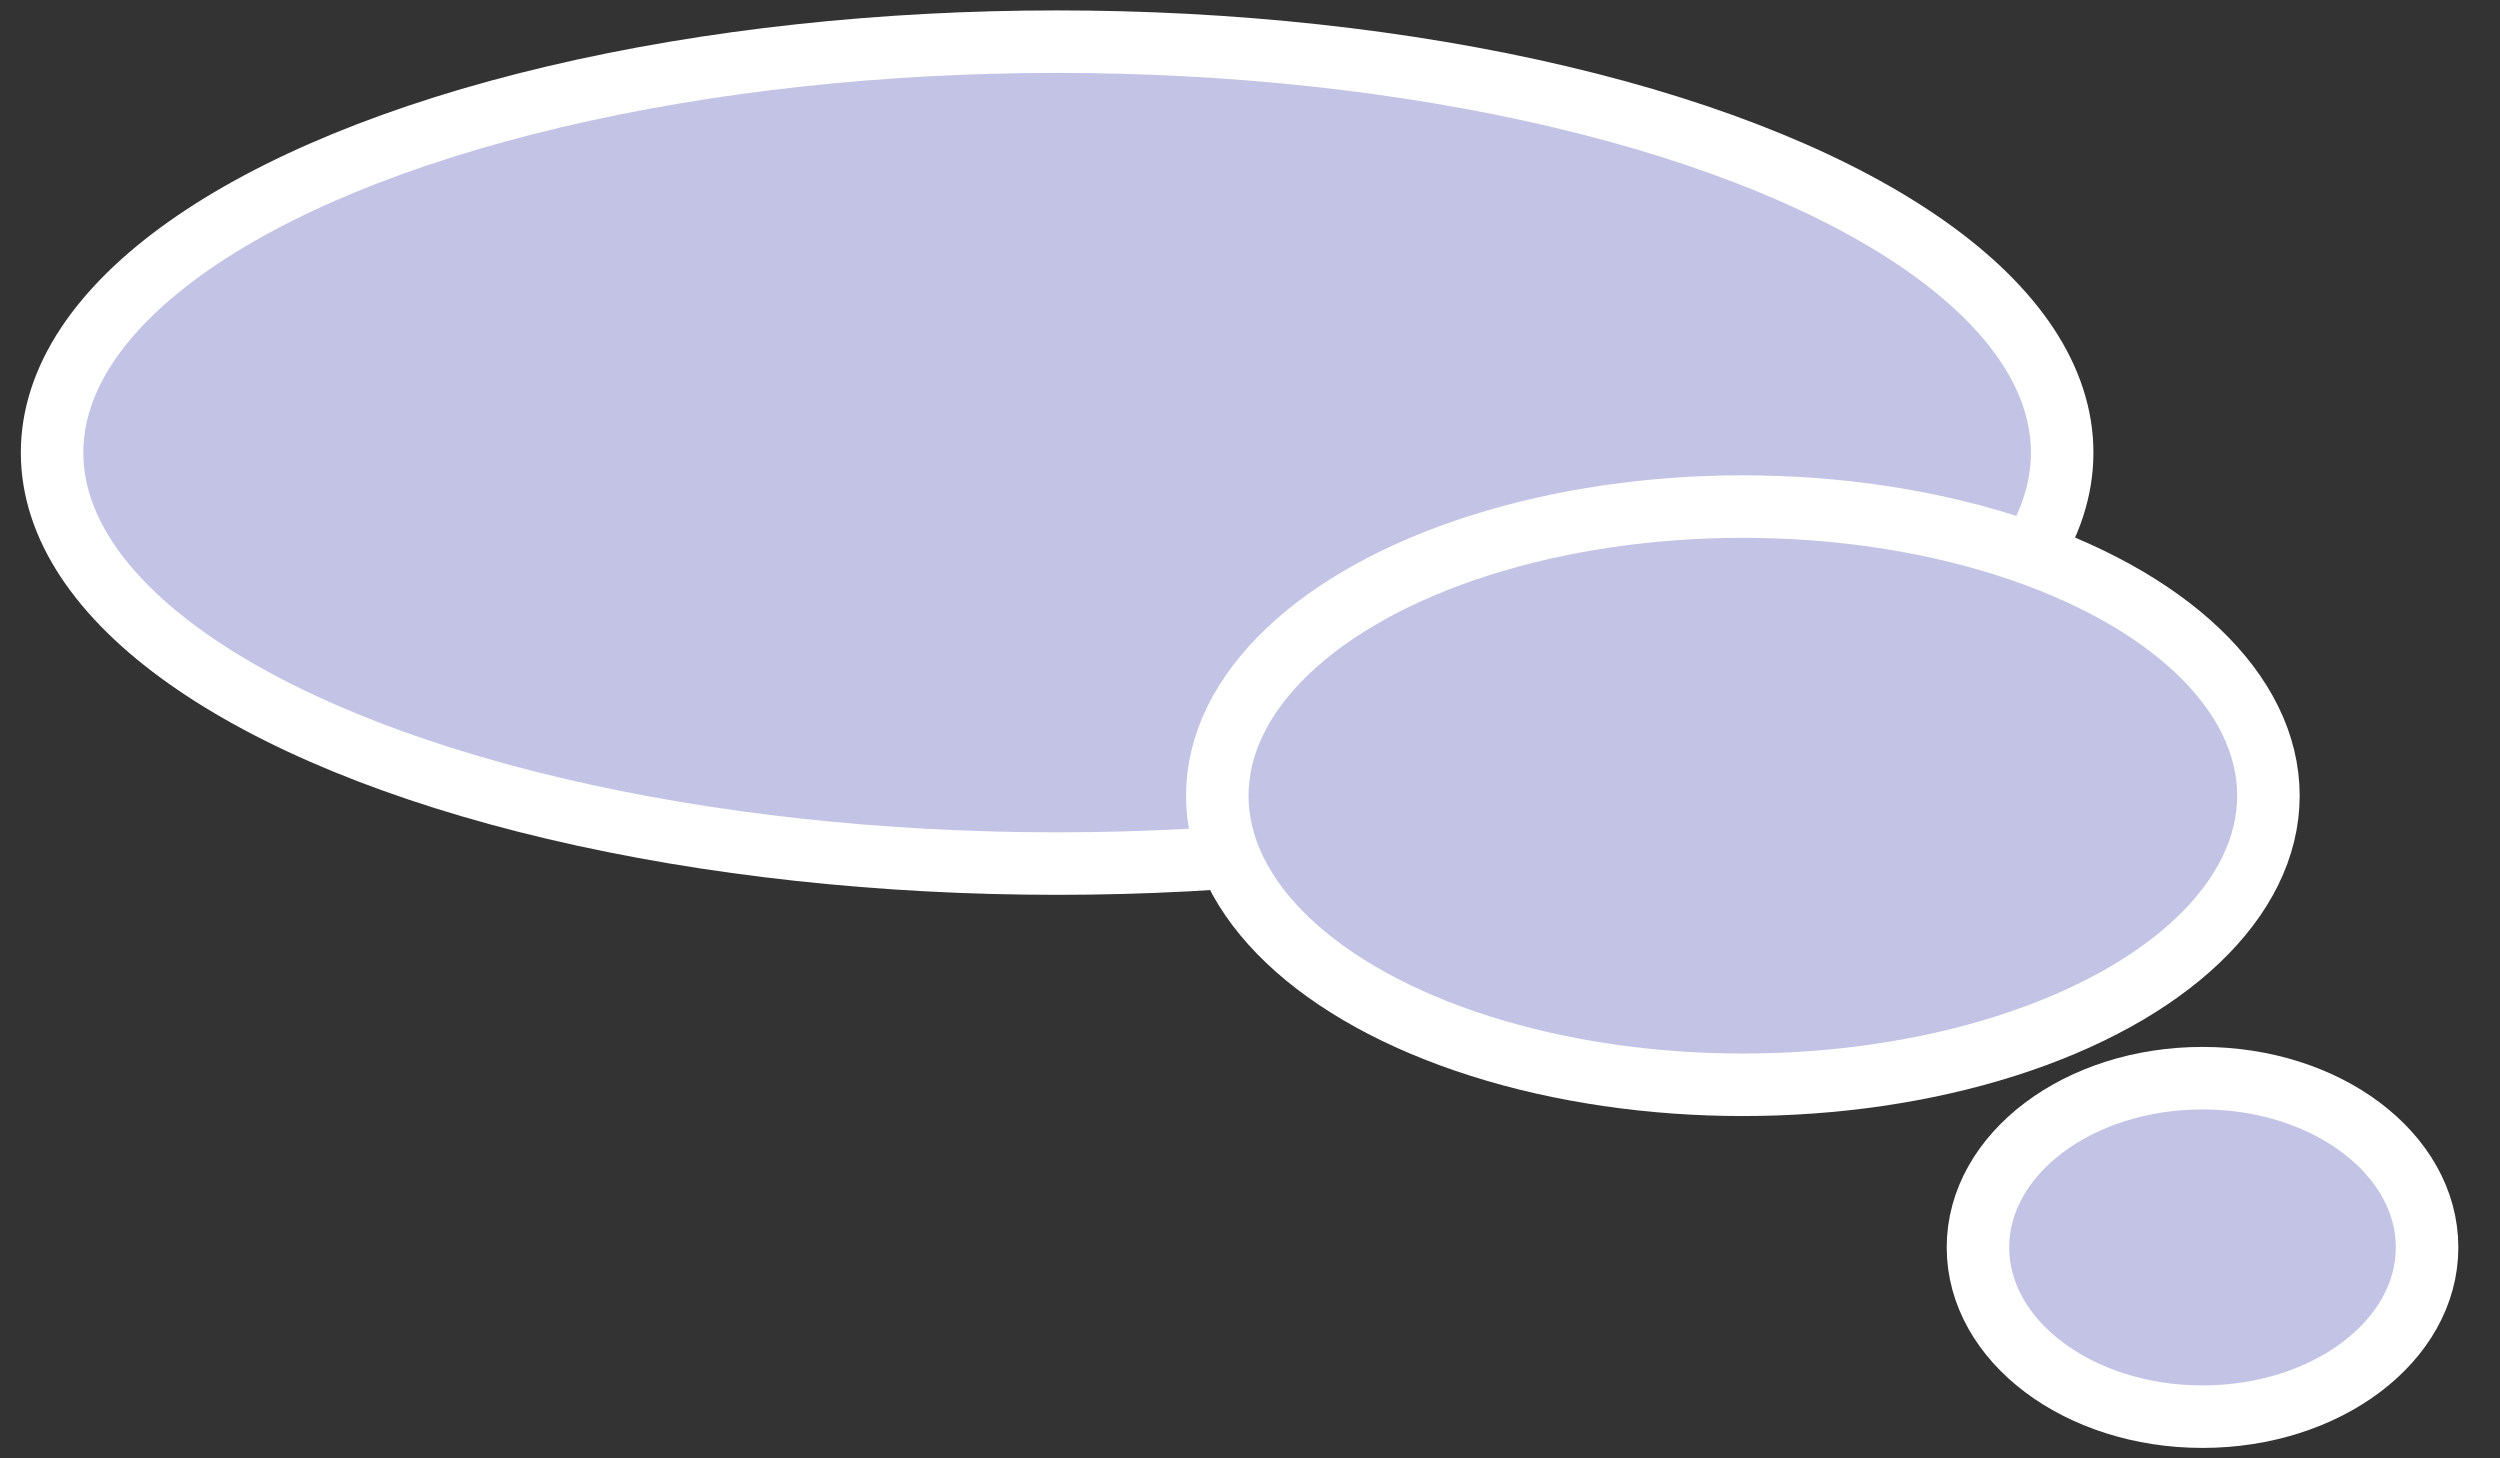
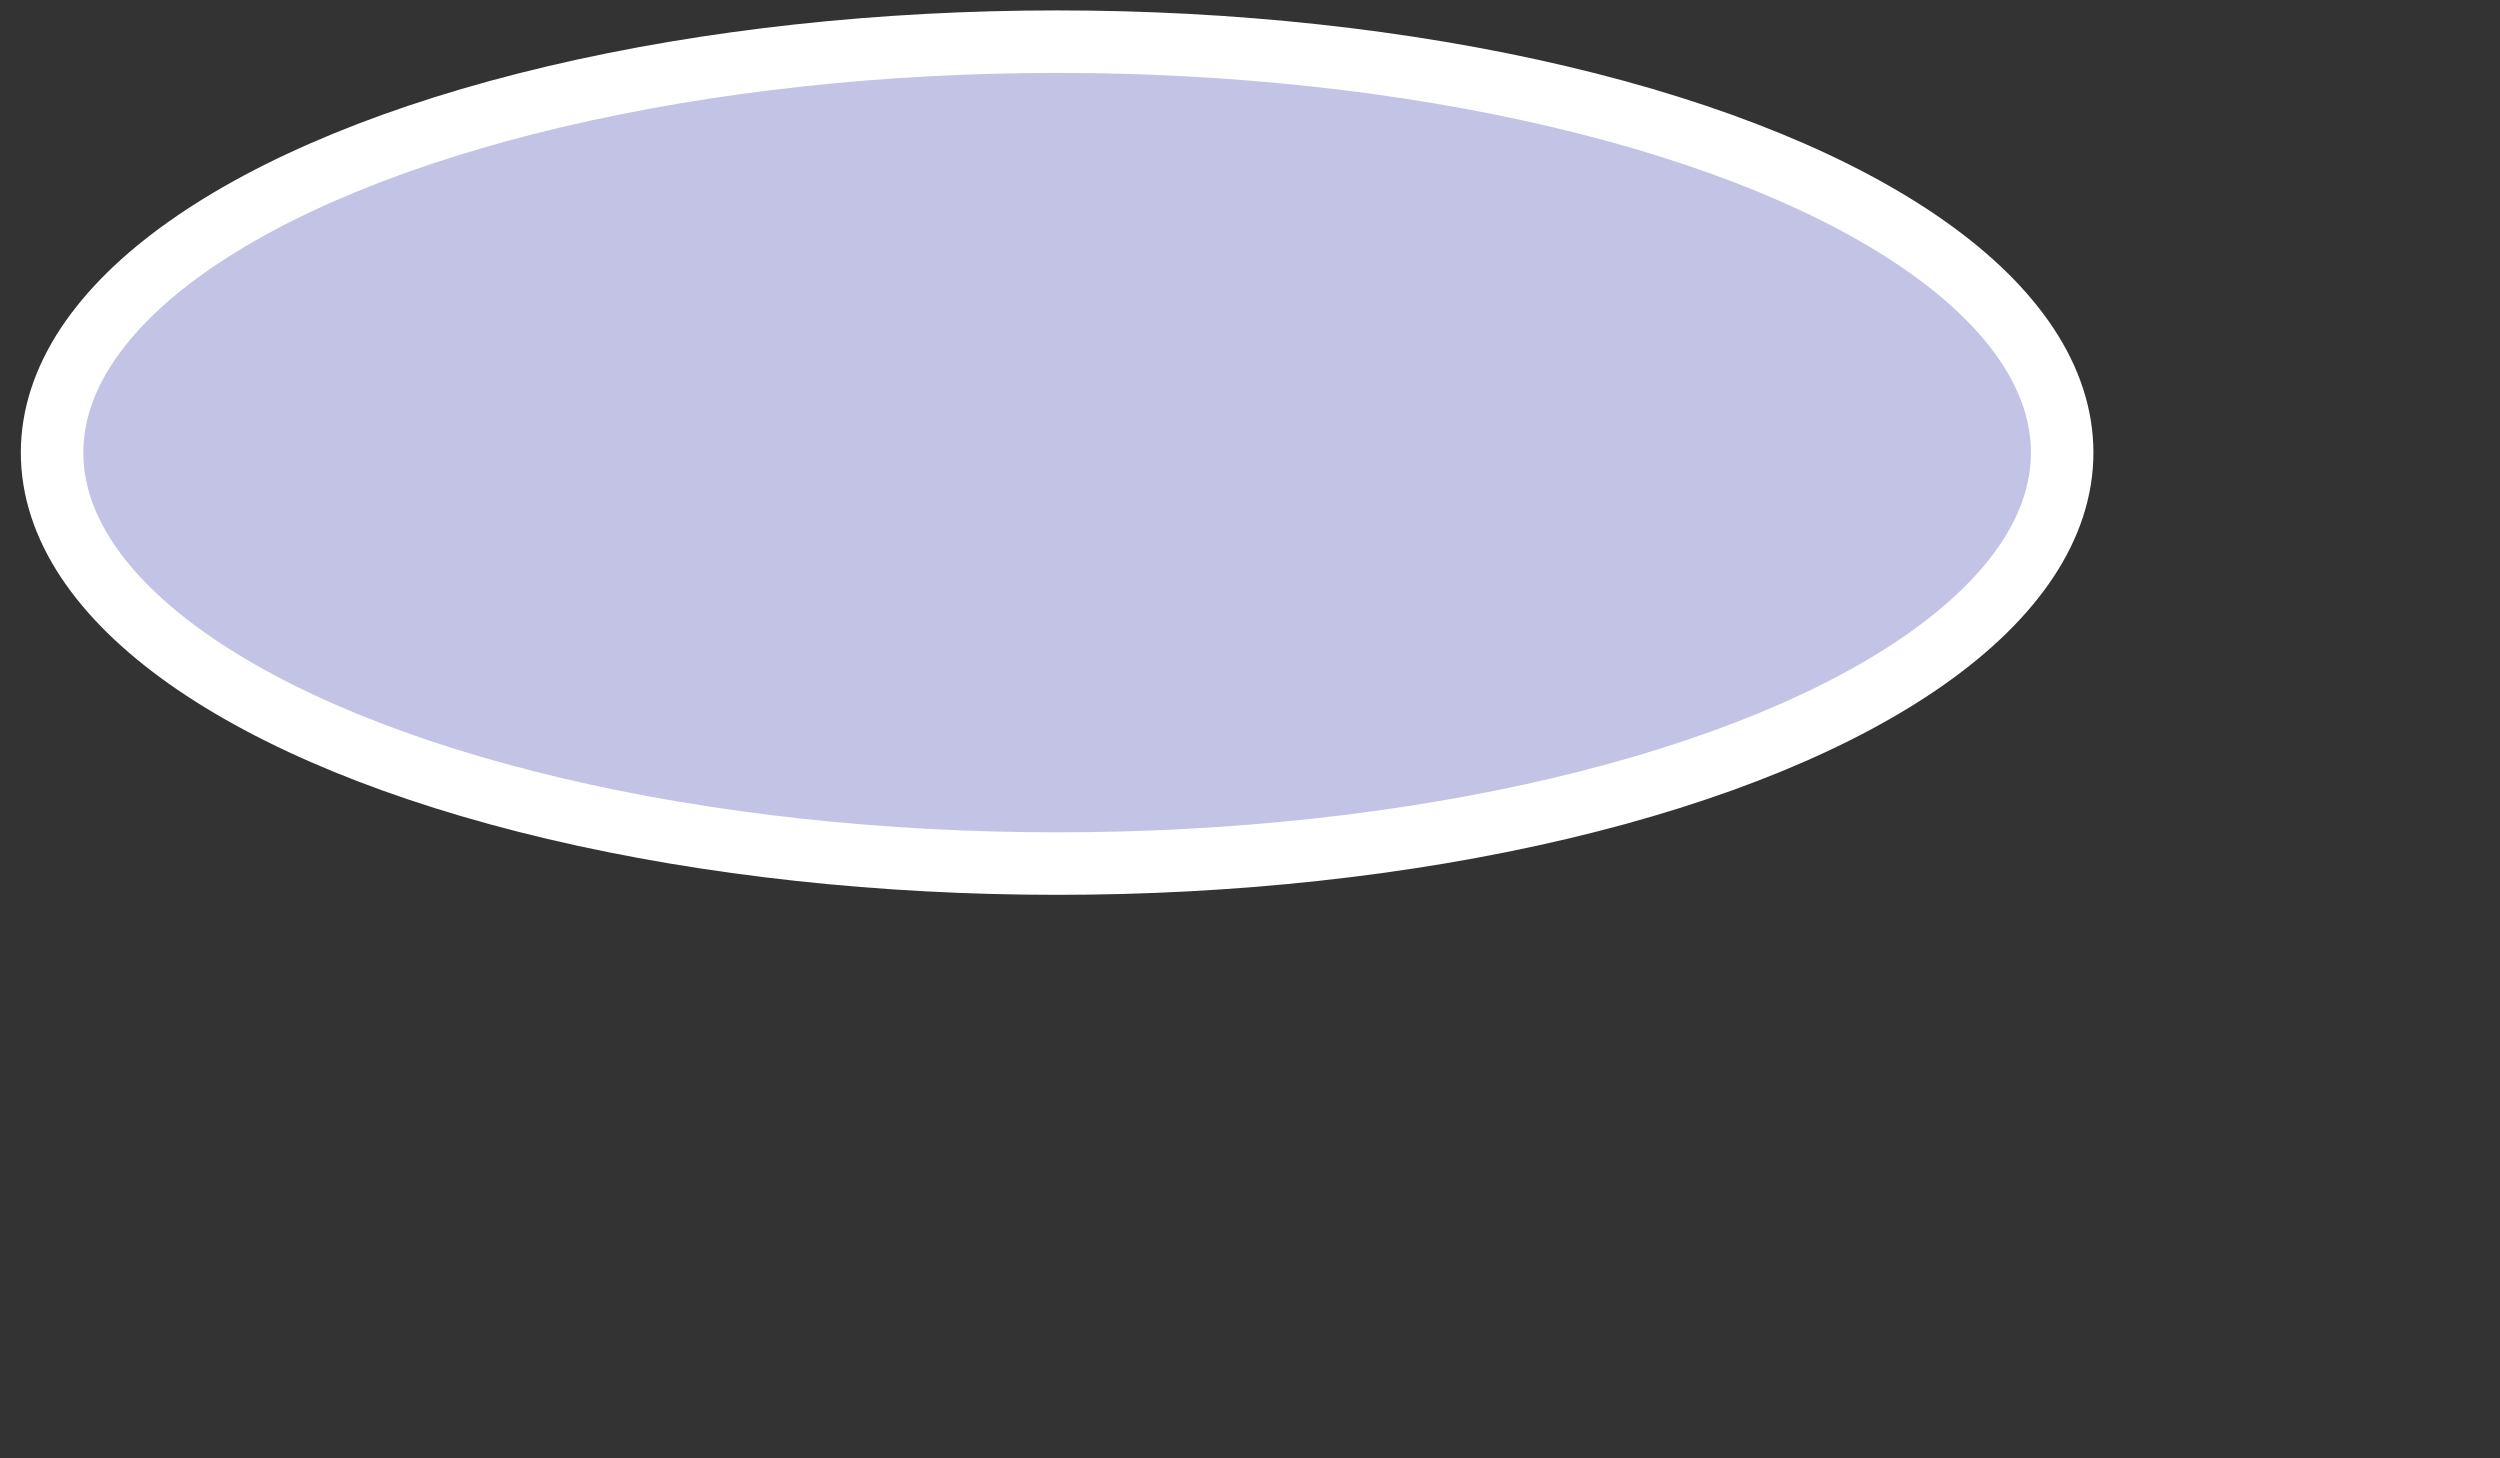
<svg xmlns="http://www.w3.org/2000/svg" version="1.1" id="レイヤー_1" x="0px" y="0px" width="120px" height="70px" viewBox="0 0 120 70" xml:space="preserve">
  <rect x="0" y="0" width="120" height="70" fill="#333333" stroke="none" />
  <ellipse fill="#C3C3E5" stroke="#FFFFFF" stroke-width="3" stroke-miterlimit="10" cx="50.742" cy="21.726" rx="48.242" ry="19.726" />
-   <ellipse fill="#C3C3E5" stroke="#FFFFFF" stroke-width="3" stroke-miterlimit="10" cx="83.657" cy="38.193" rx="25.227" ry="13.877" />
-   <ellipse fill="#C3C3E5" stroke="#FFFFFF" stroke-width="3" stroke-miterlimit="10" cx="105.721" cy="59.876" rx="10.779" ry="8.124" />
-   <rect id="_x3C_スライス_x3E__1_" fill="none" width="120" height="70" />
</svg>